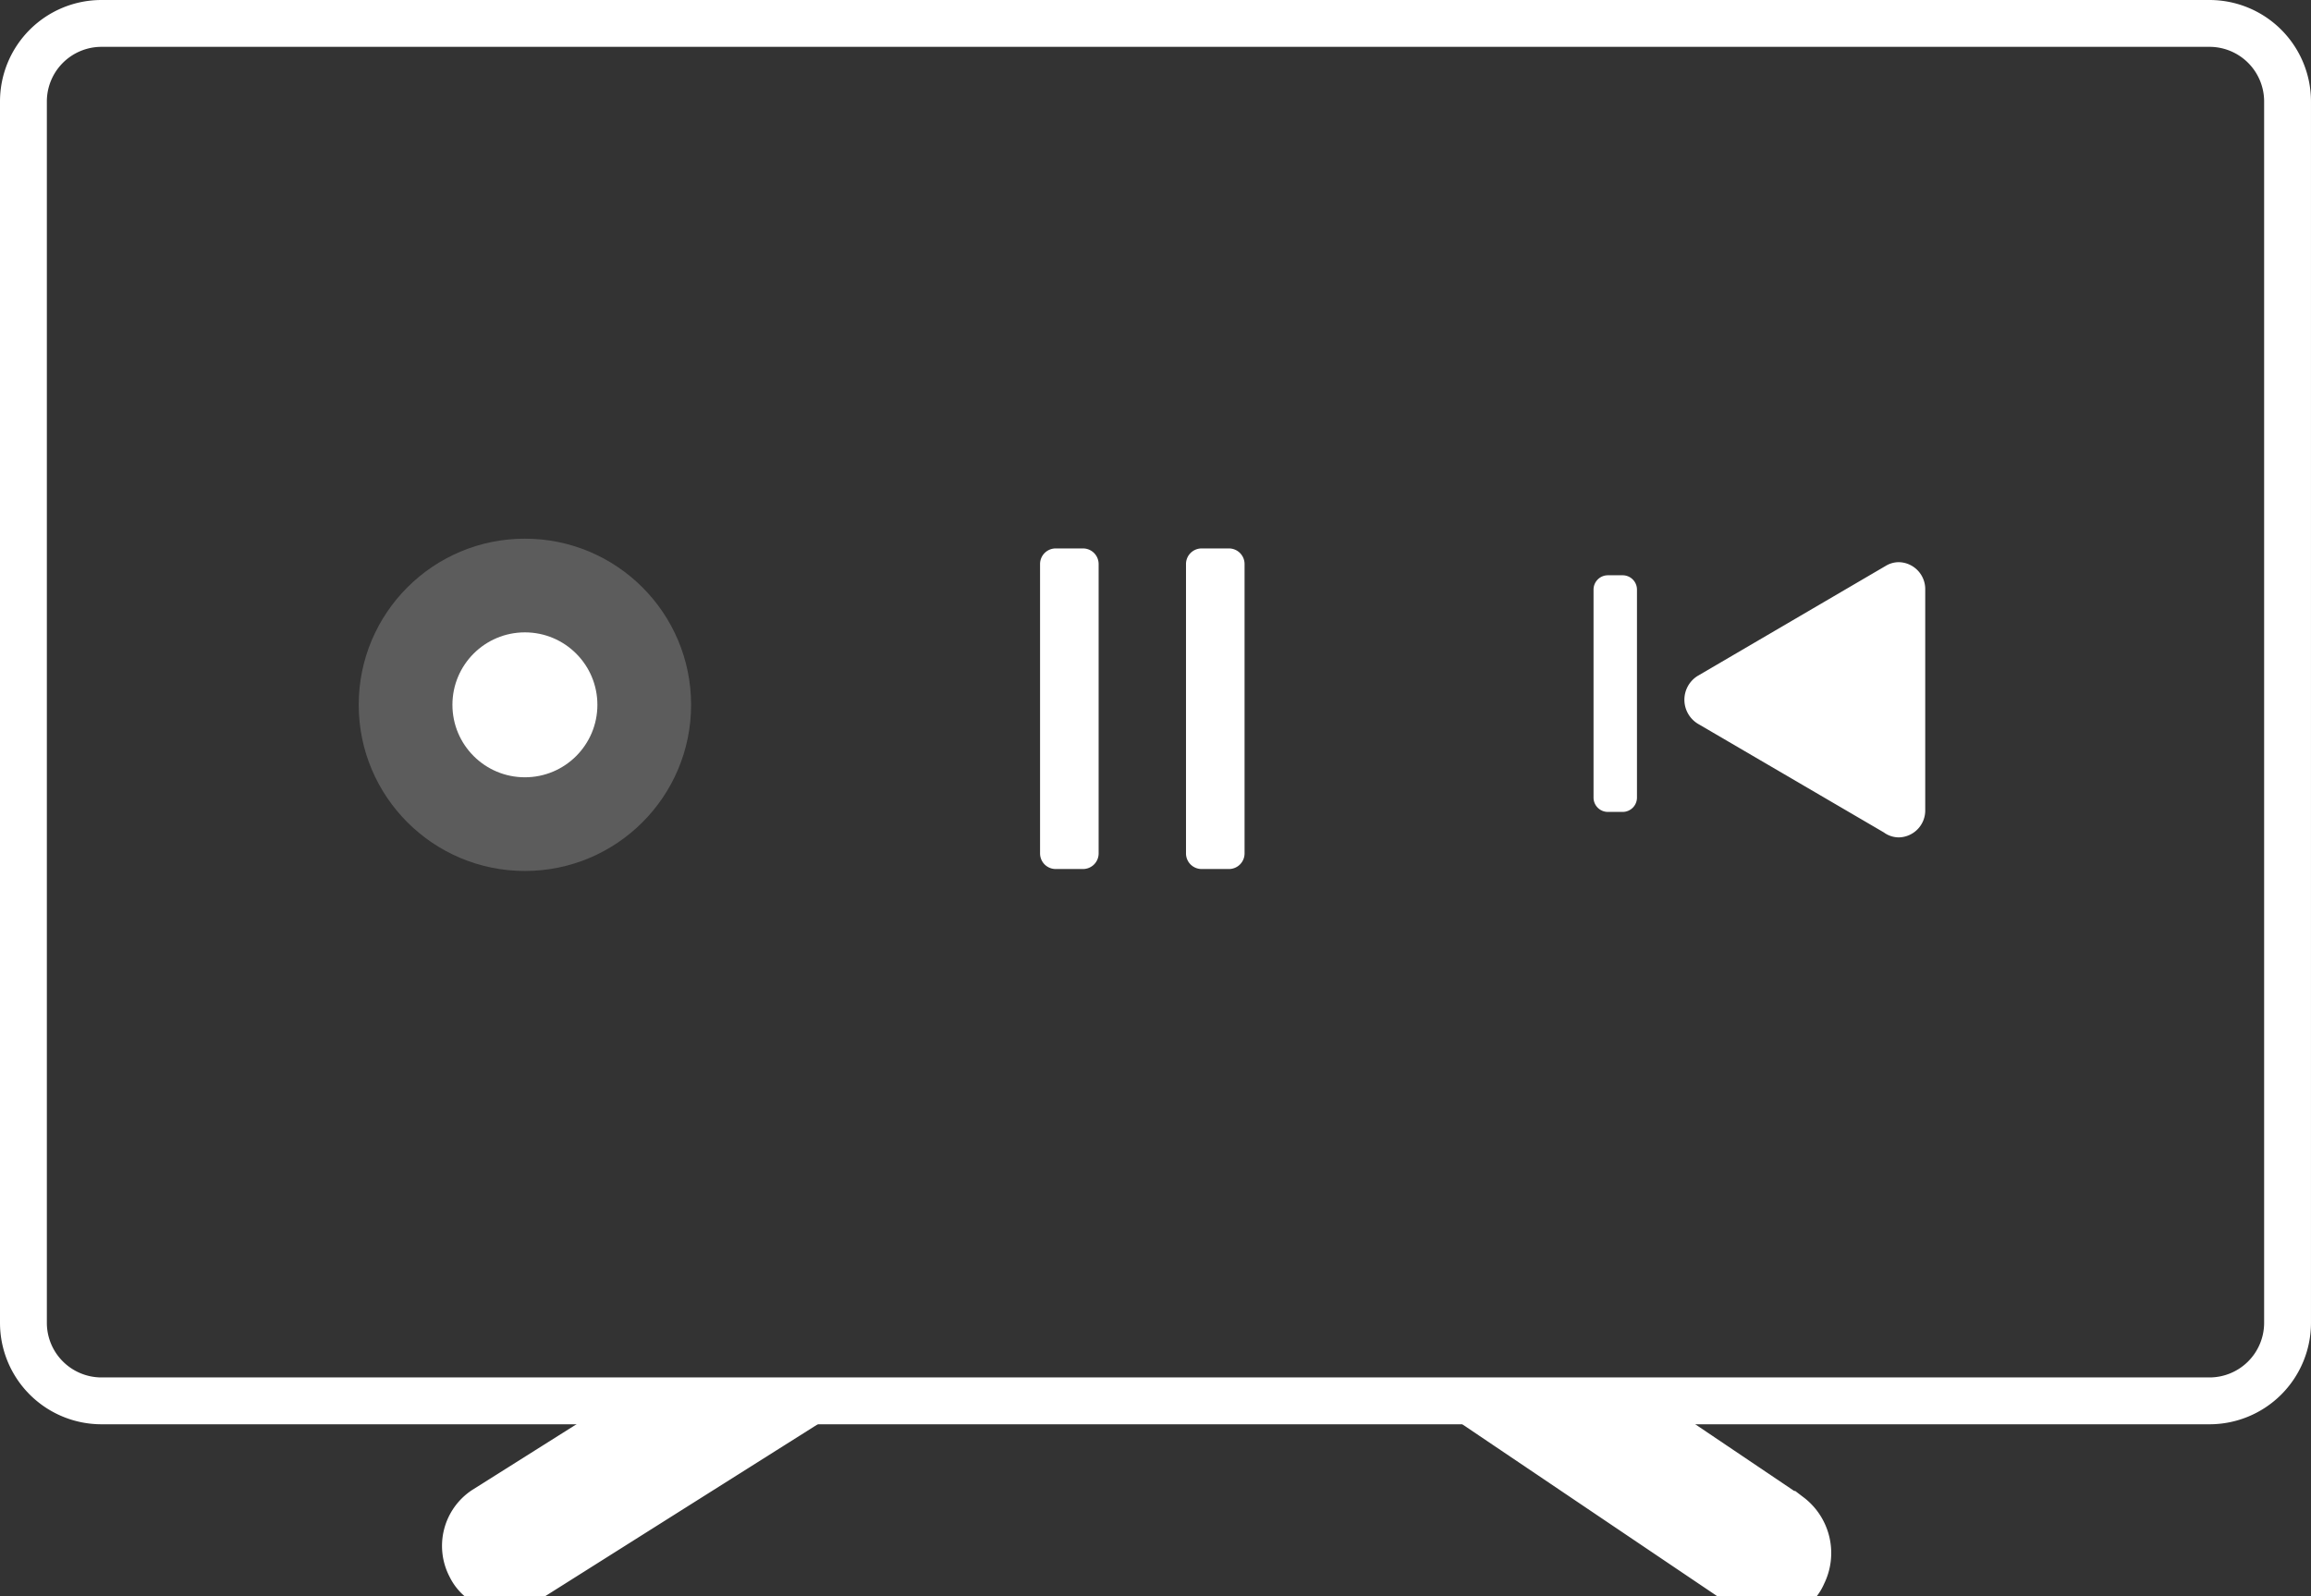
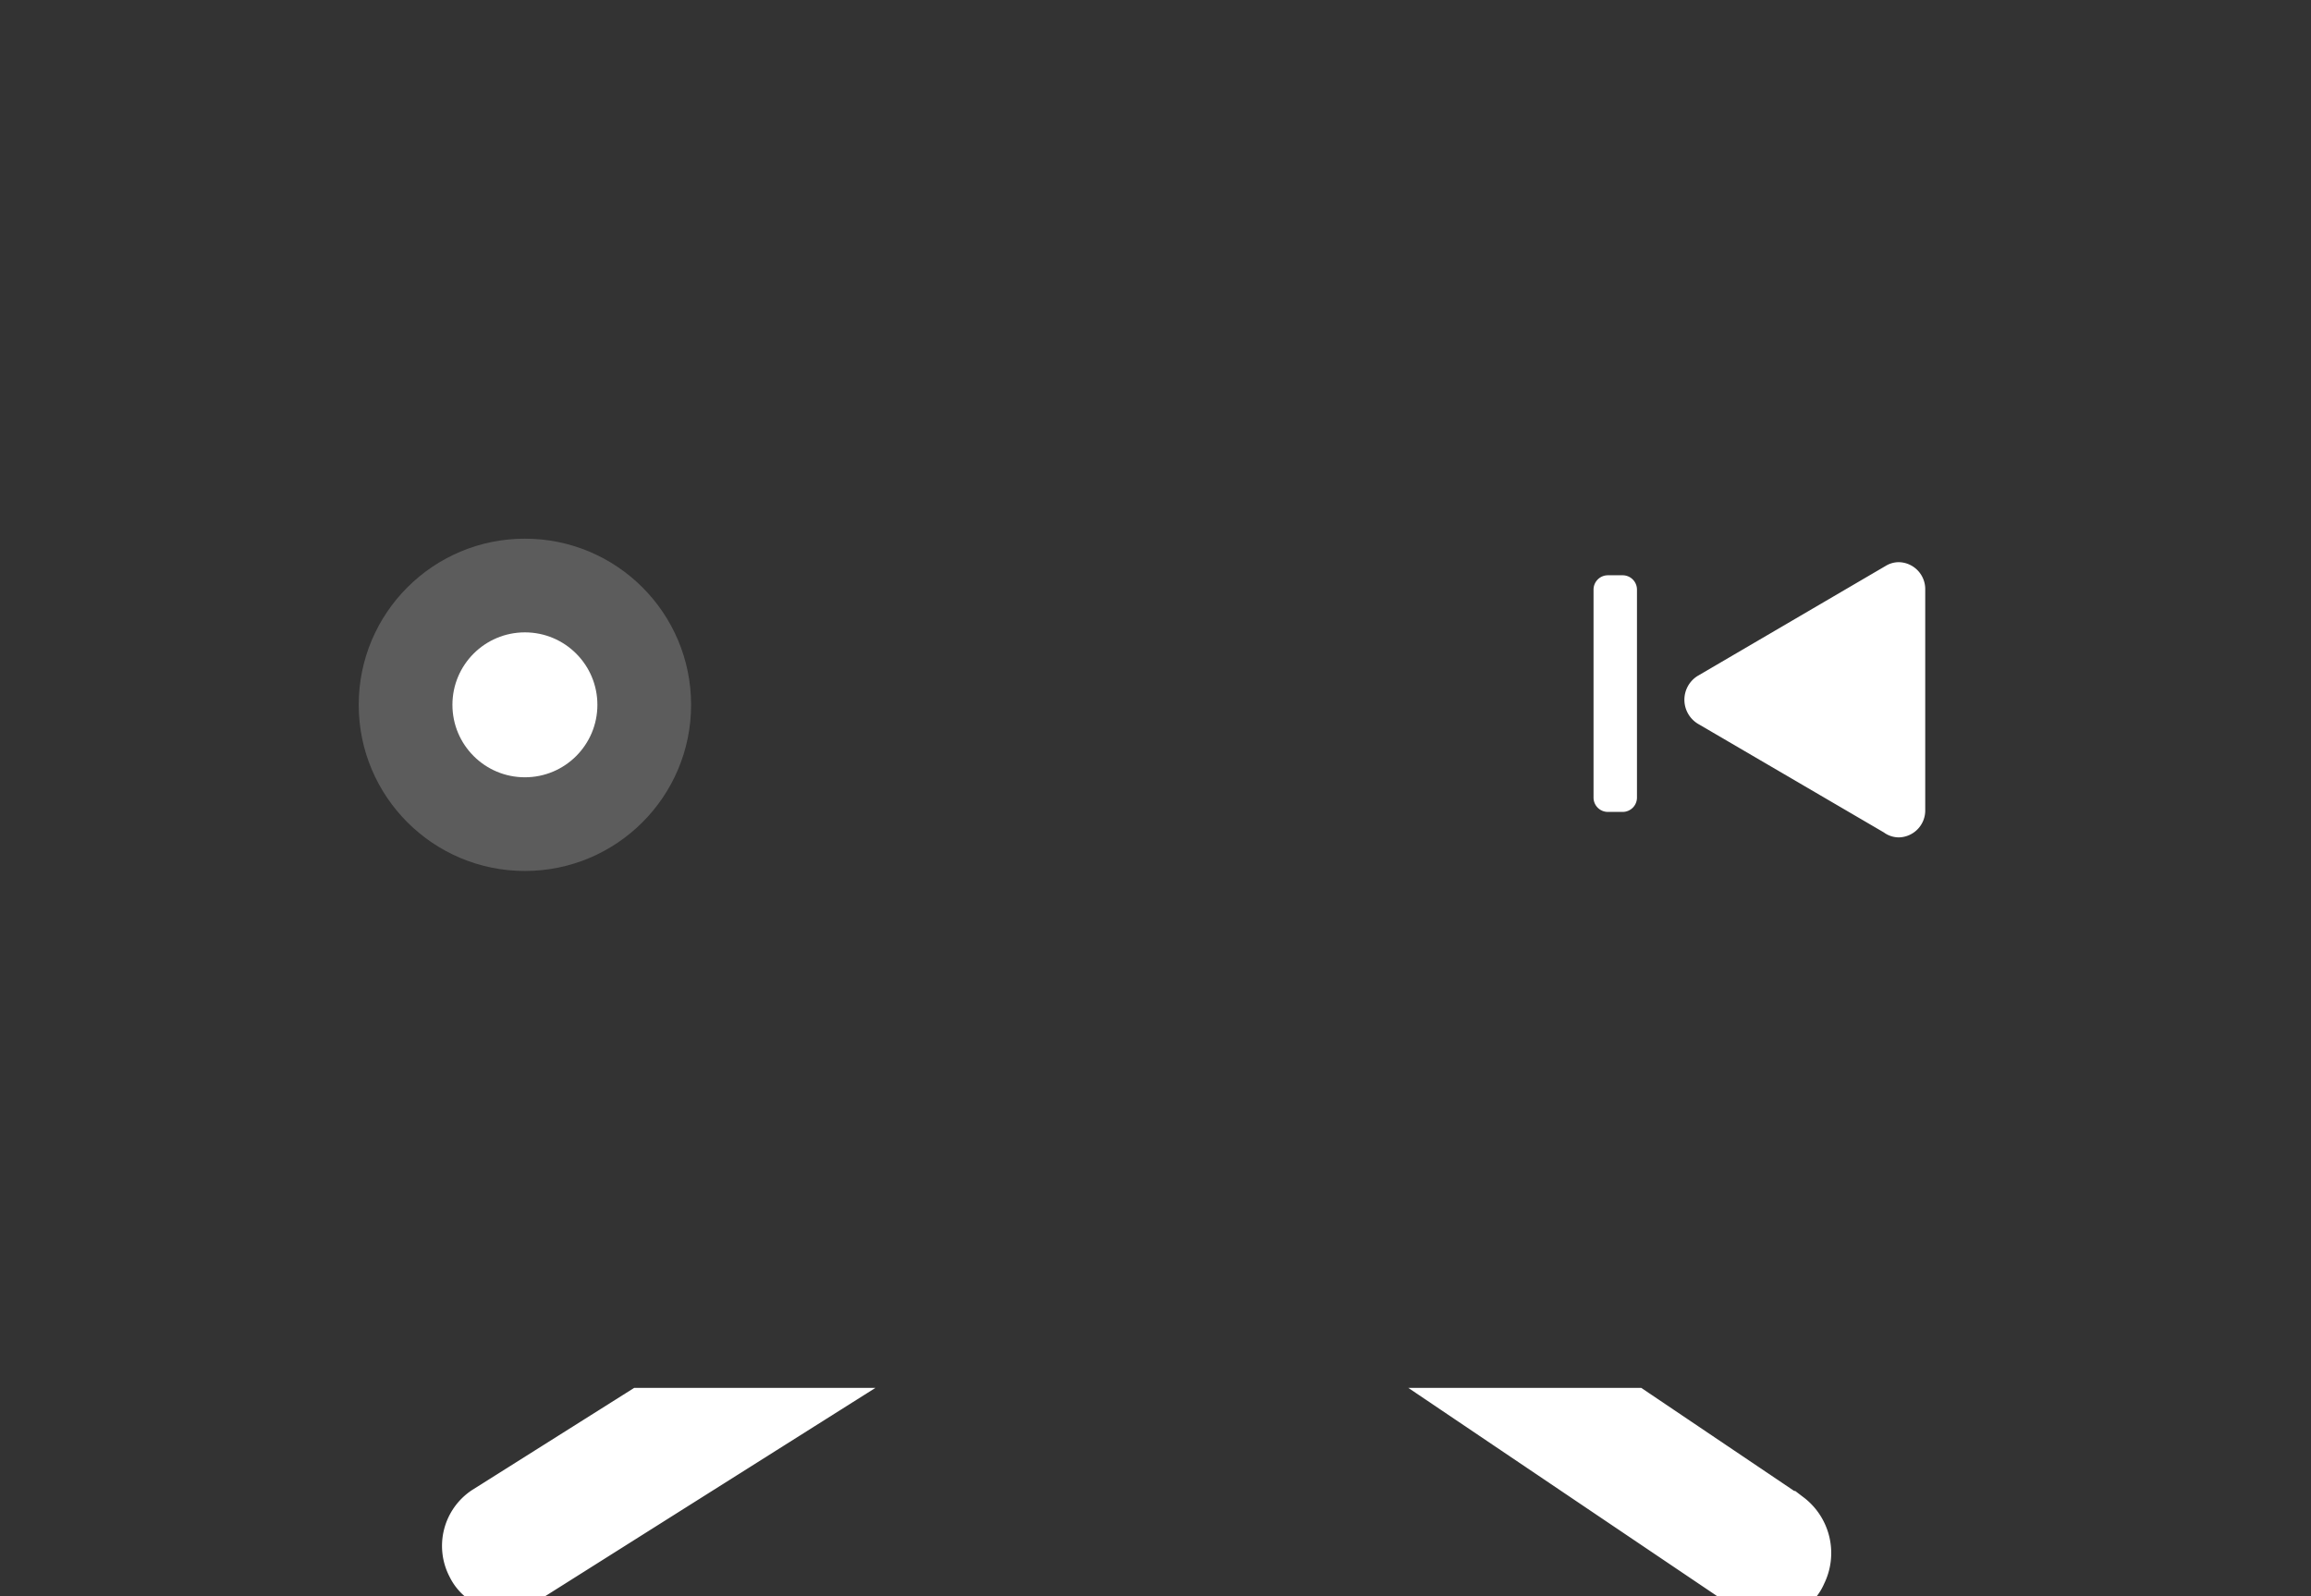
<svg xmlns="http://www.w3.org/2000/svg" id="icon_4" data-name="icon 4" width="147.969" height="102.219" viewBox="0 0 147.969 102.219">
  <rect x="0" y="0" width="147.969" height="102.219" fill="#333333" stroke="none" />
  <defs>
    <style>
      .cls-1, .cls-3, .cls-4, .cls-5 {
        fill: #fff;
      }

      .cls-1, .cls-2 {
        stroke: #fff;
      }

      .cls-1 {
        stroke-width: 4px;
      }

      .cls-1, .cls-2, .cls-3 {
        fill-rule: evenodd;
      }

      .cls-2 {
        fill: none;
        stroke-width: 3px;
      }

      .cls-4 {
        opacity: 0.2;
      }
    </style>
  </defs>
  <path id="Abgerundetes_Rechteck_2_Kopie_5" data-name="Abgerundetes Rechteck 2 Kopie 5" class="cls-1" d="M42.125,91.667h7.951l-15.85,10a1.9,1.9,0,0,1-2.716-.8,2.286,2.286,0,0,1,.727-2.967Zm63.285,0,9.8,6.605a2.481,2.481,0,0,1,.708,3.1,1.8,1.8,0,0,1-2.649.83L97.649,91.667h7.761Z" transform="translate(-0.938 -0.781)" />
-   <path id="Abgerundetes_Rechteck_3_Kopie_3" data-name="Abgerundetes Rechteck 3 Kopie 3" class="cls-2" d="M7.438,2.281H142.406a5,5,0,0,1,5,5V85.5a5,5,0,0,1-5,5H7.438a5,5,0,0,1-5-5V7.281A5,5,0,0,1,7.438,2.281Z" transform="translate(-0.938 -0.781)" />
  <path id="Abgerundetes_Rechteck_558_Kopie" data-name="Abgerundetes Rechteck 558 Kopie" class="cls-3" d="M109.627,44.075l12.052-7.053a1.621,1.621,0,0,1,.843-0.236,1.725,1.725,0,0,1,1.685,1.763v14.1a1.725,1.725,0,0,1-1.686,1.763,1.626,1.626,0,0,1-.966-0.319l-11.832-6.916A1.8,1.8,0,0,1,109.627,44.075Zm-5.74-6.45h0.945a0.918,0.918,0,0,1,.918.918v13.32a0.918,0.918,0,0,1-.918.918h-0.945a0.918,0.918,0,0,1-.918-0.918V38.543A0.918,0.918,0,0,1,103.887,37.625Z" transform="translate(-0.938 -0.781)" />
  <ellipse class="cls-4" cx="33.609" cy="45.141" rx="10.641" ry="10.641" />
  <ellipse id="Ellipse_555_Kopie" data-name="Ellipse 555 Kopie" class="cls-5" cx="33.609" cy="45.141" rx="4.641" ry="4.641" />
-   <path id="Abgerundetes_Rechteck_558_Kopie_2" data-name="Abgerundetes Rechteck 558 Kopie 2" class="cls-3" d="M68.531,35.906h1.75a1,1,0,0,1,1,1V55.438a1,1,0,0,1-1,1h-1.75a1,1,0,0,1-1-1V36.906A1,1,0,0,1,68.531,35.906Zm9.344,0h1.75a1,1,0,0,1,1,1V55.438a1,1,0,0,1-1,1h-1.75a1,1,0,0,1-1-1V36.906A1,1,0,0,1,77.875,35.906Z" transform="translate(-0.938 -0.781)" />
</svg>